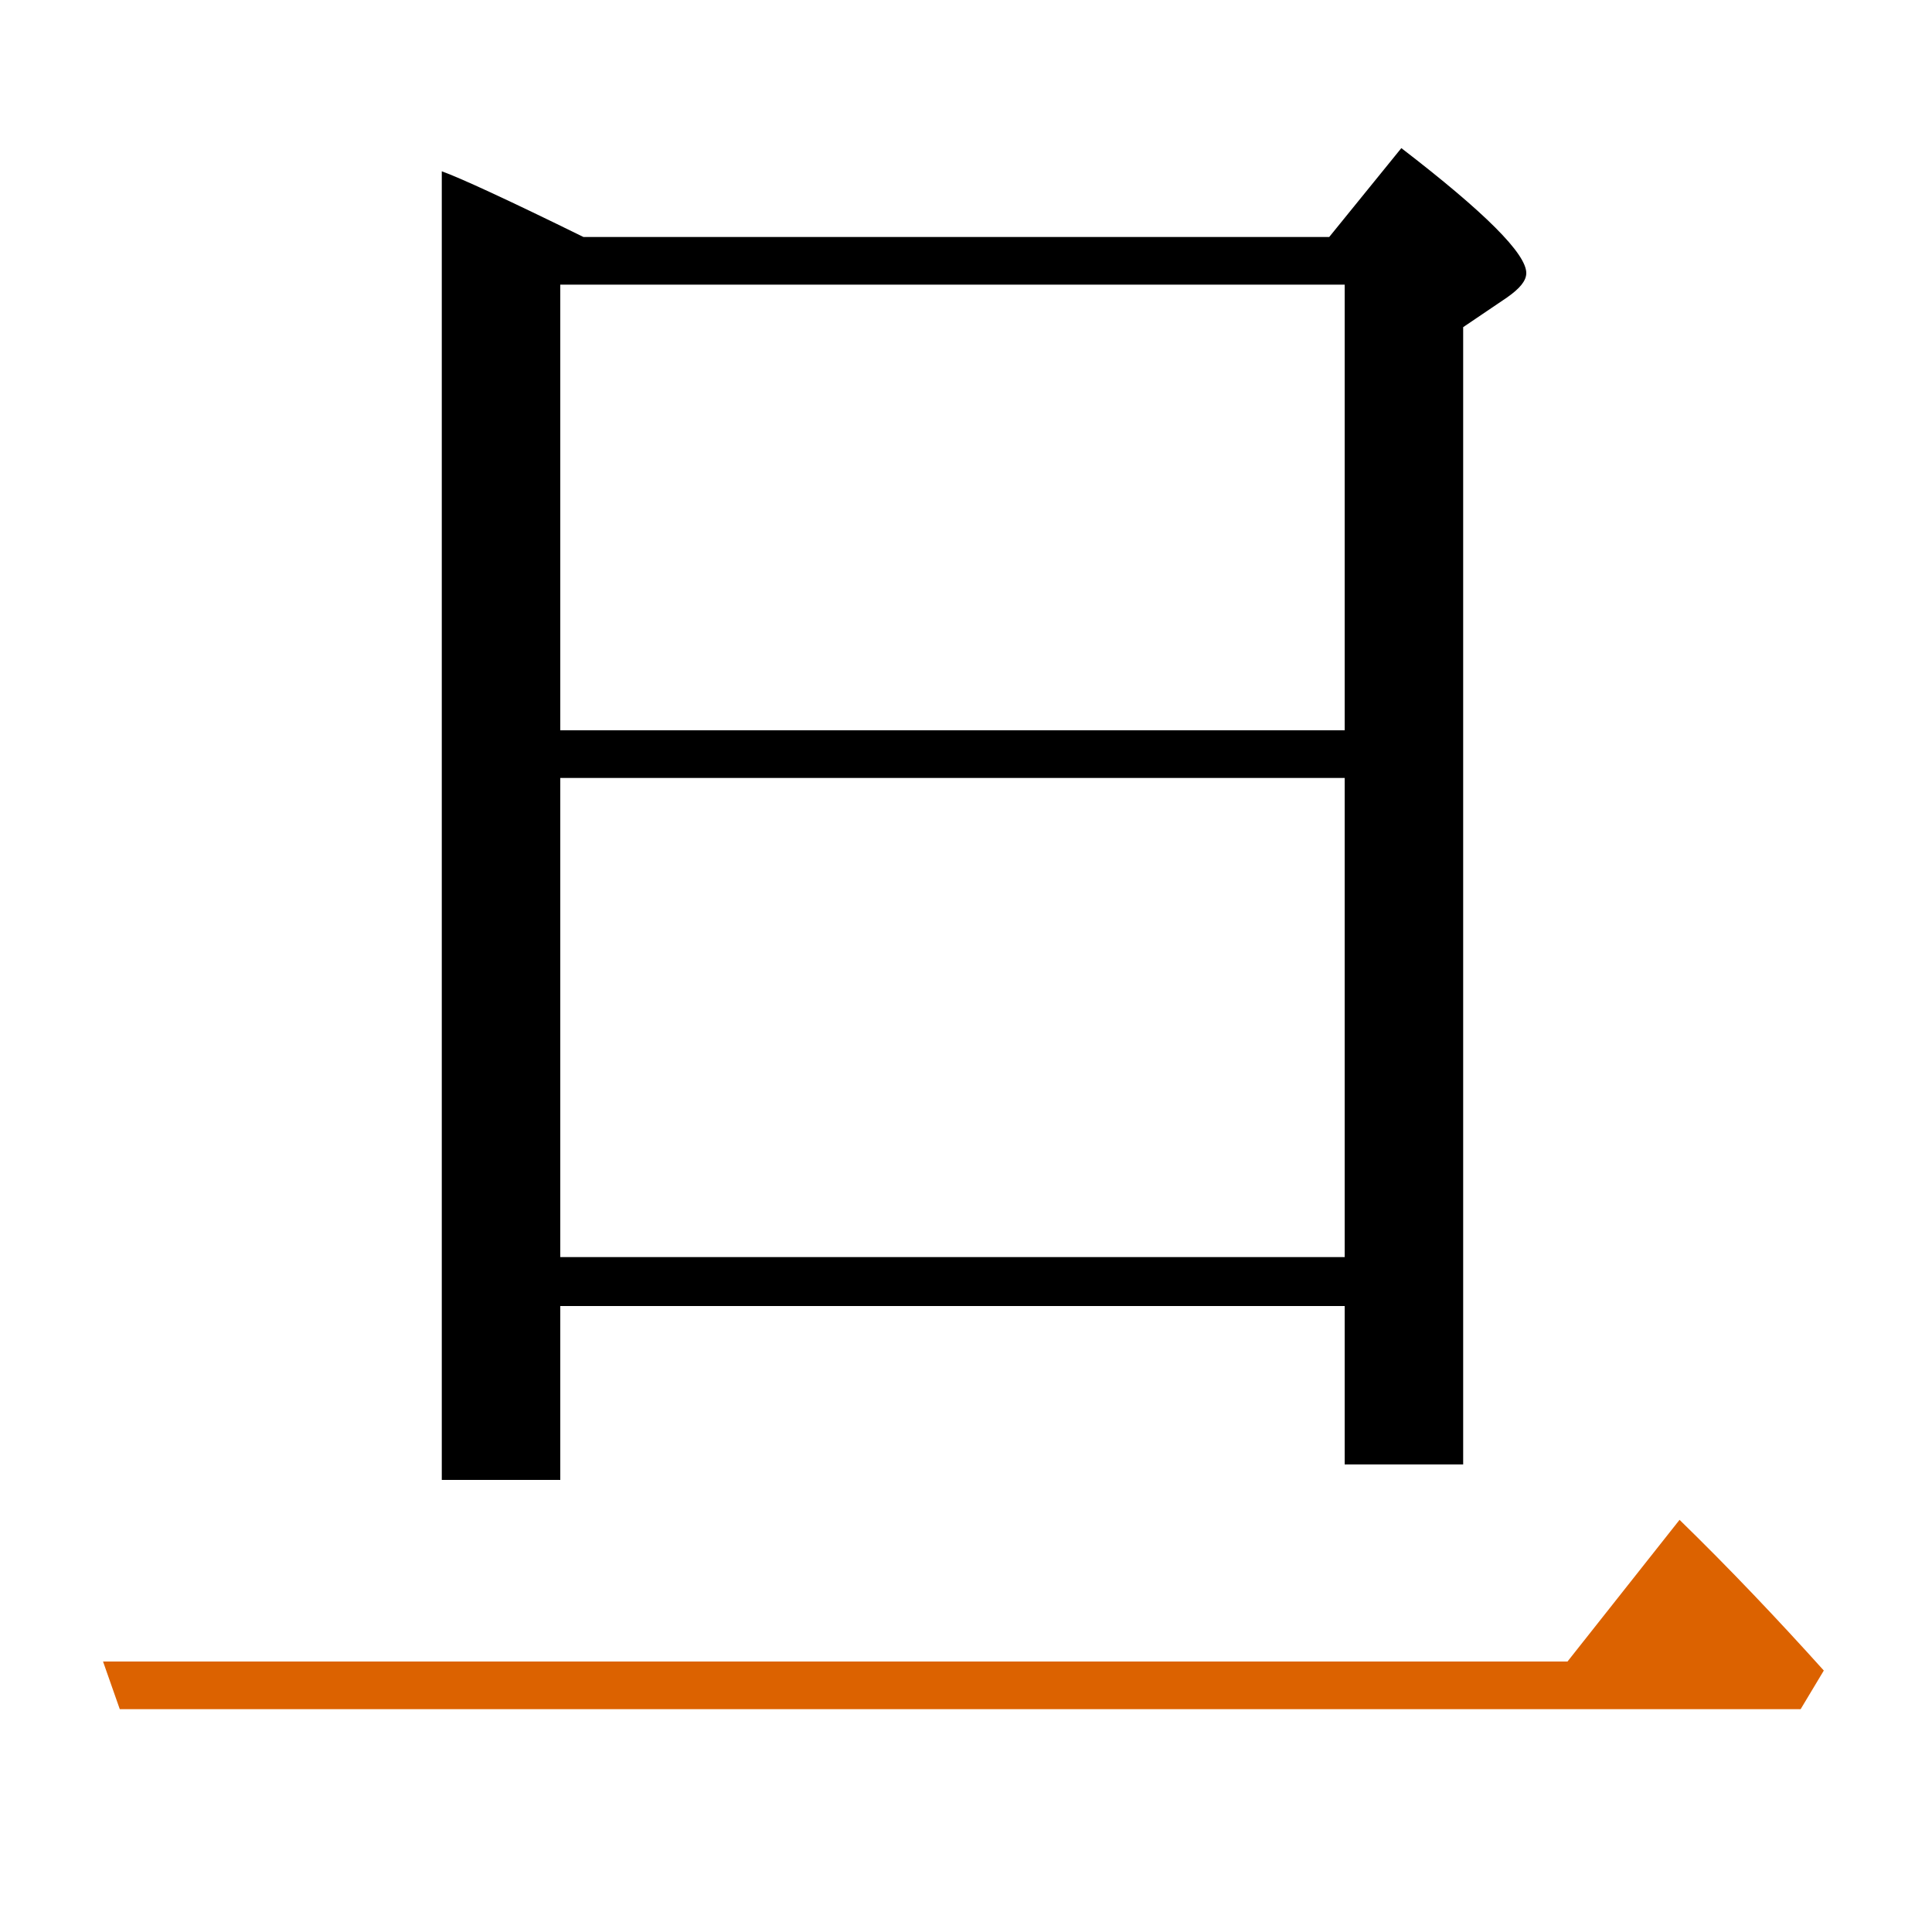
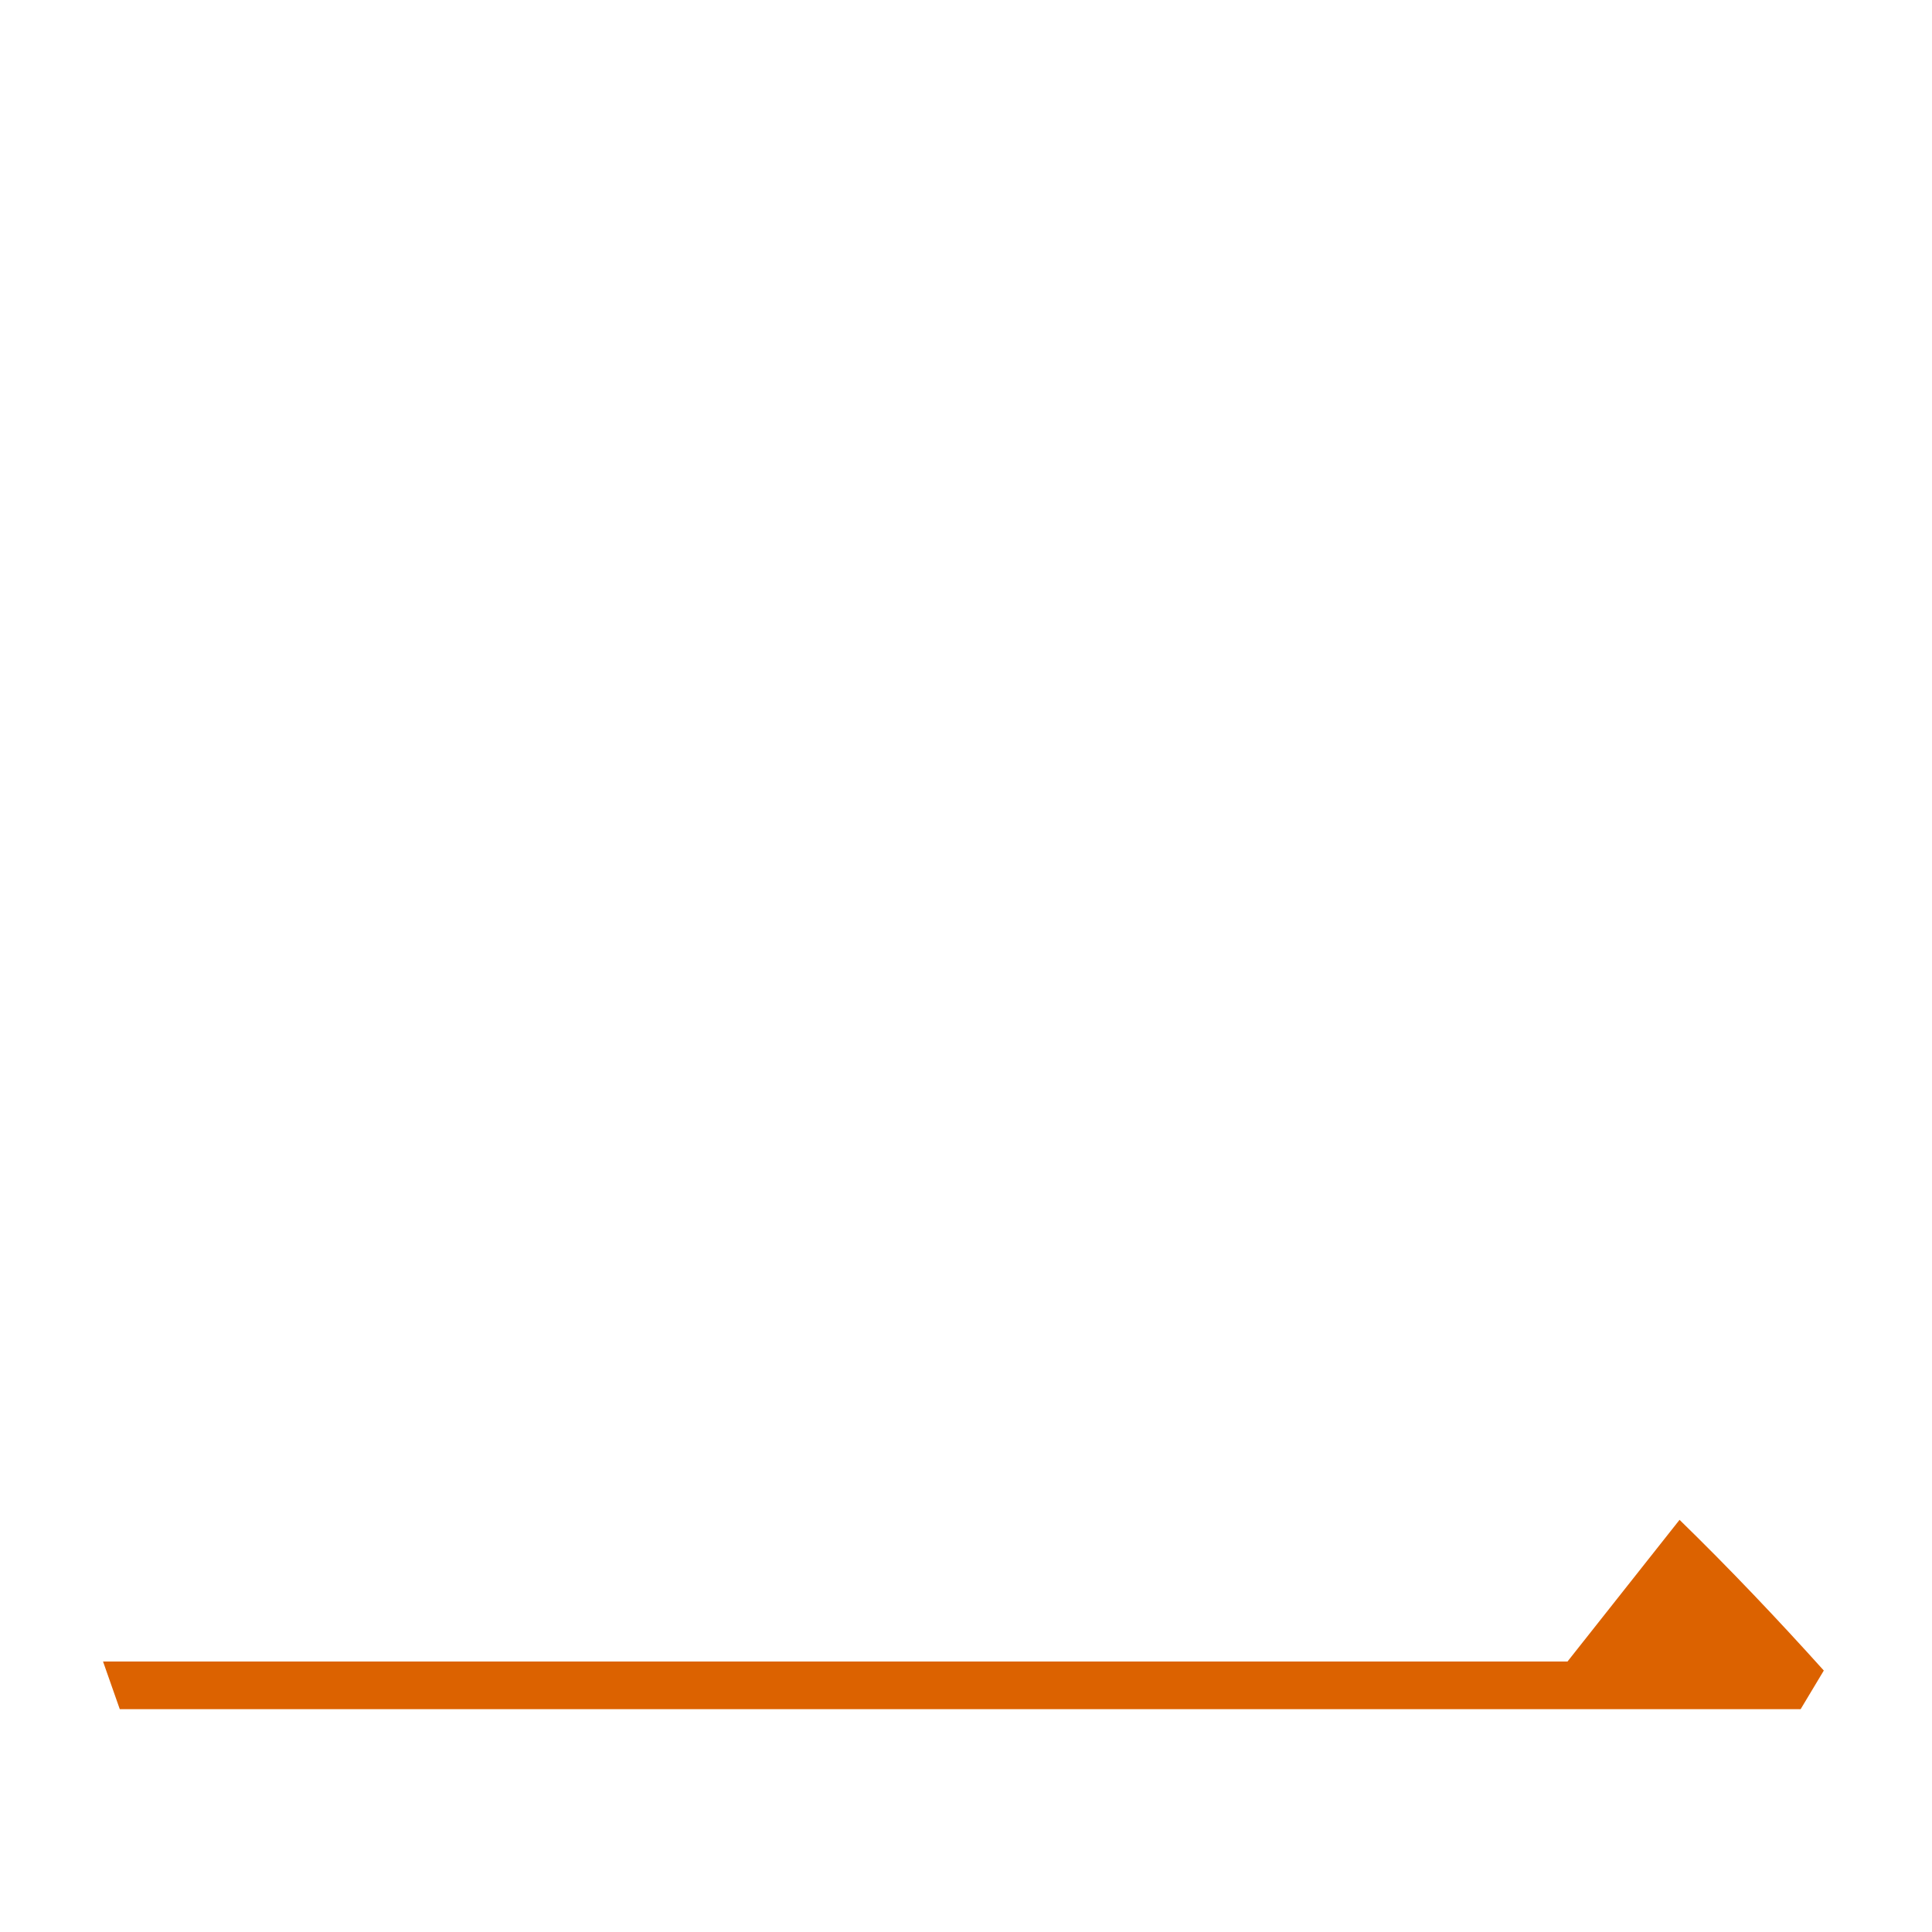
<svg xmlns="http://www.w3.org/2000/svg" version="1.1" id="圖層_1" x="0px" y="0px" viewBox="45 -33.8 150 150" style="enable-background:new 45 -33.8 150 150;" xml:space="preserve">
  <style type="text/css">
	.st0{enable-background:new    ;}
	.st1{fill:#DC6200;}
</style>
  <g class="st0">
-     <path d="M88.5,67.6h60.9v12.3h9.2V-8.4l3.4-2.3c1-0.7,1.5-1.3,1.5-1.9c0-1.5-3.2-4.7-9.7-9.7l-5.6,6.9H90.3   c-5.9-2.9-9.6-4.6-11-5.1V81.1h9.2V67.6z M88.5-11.7h60.9v34.6H88.5V-11.7z M88.5,26.6h60.9v37.2H88.5V26.6z" />
    <path class="st1" d="M175.4,84.2l-8.7,11H53l1.3,3.7h130.5l1.8-3C183,91.9,179.3,88,175.4,84.2z" />
  </g>
</svg>